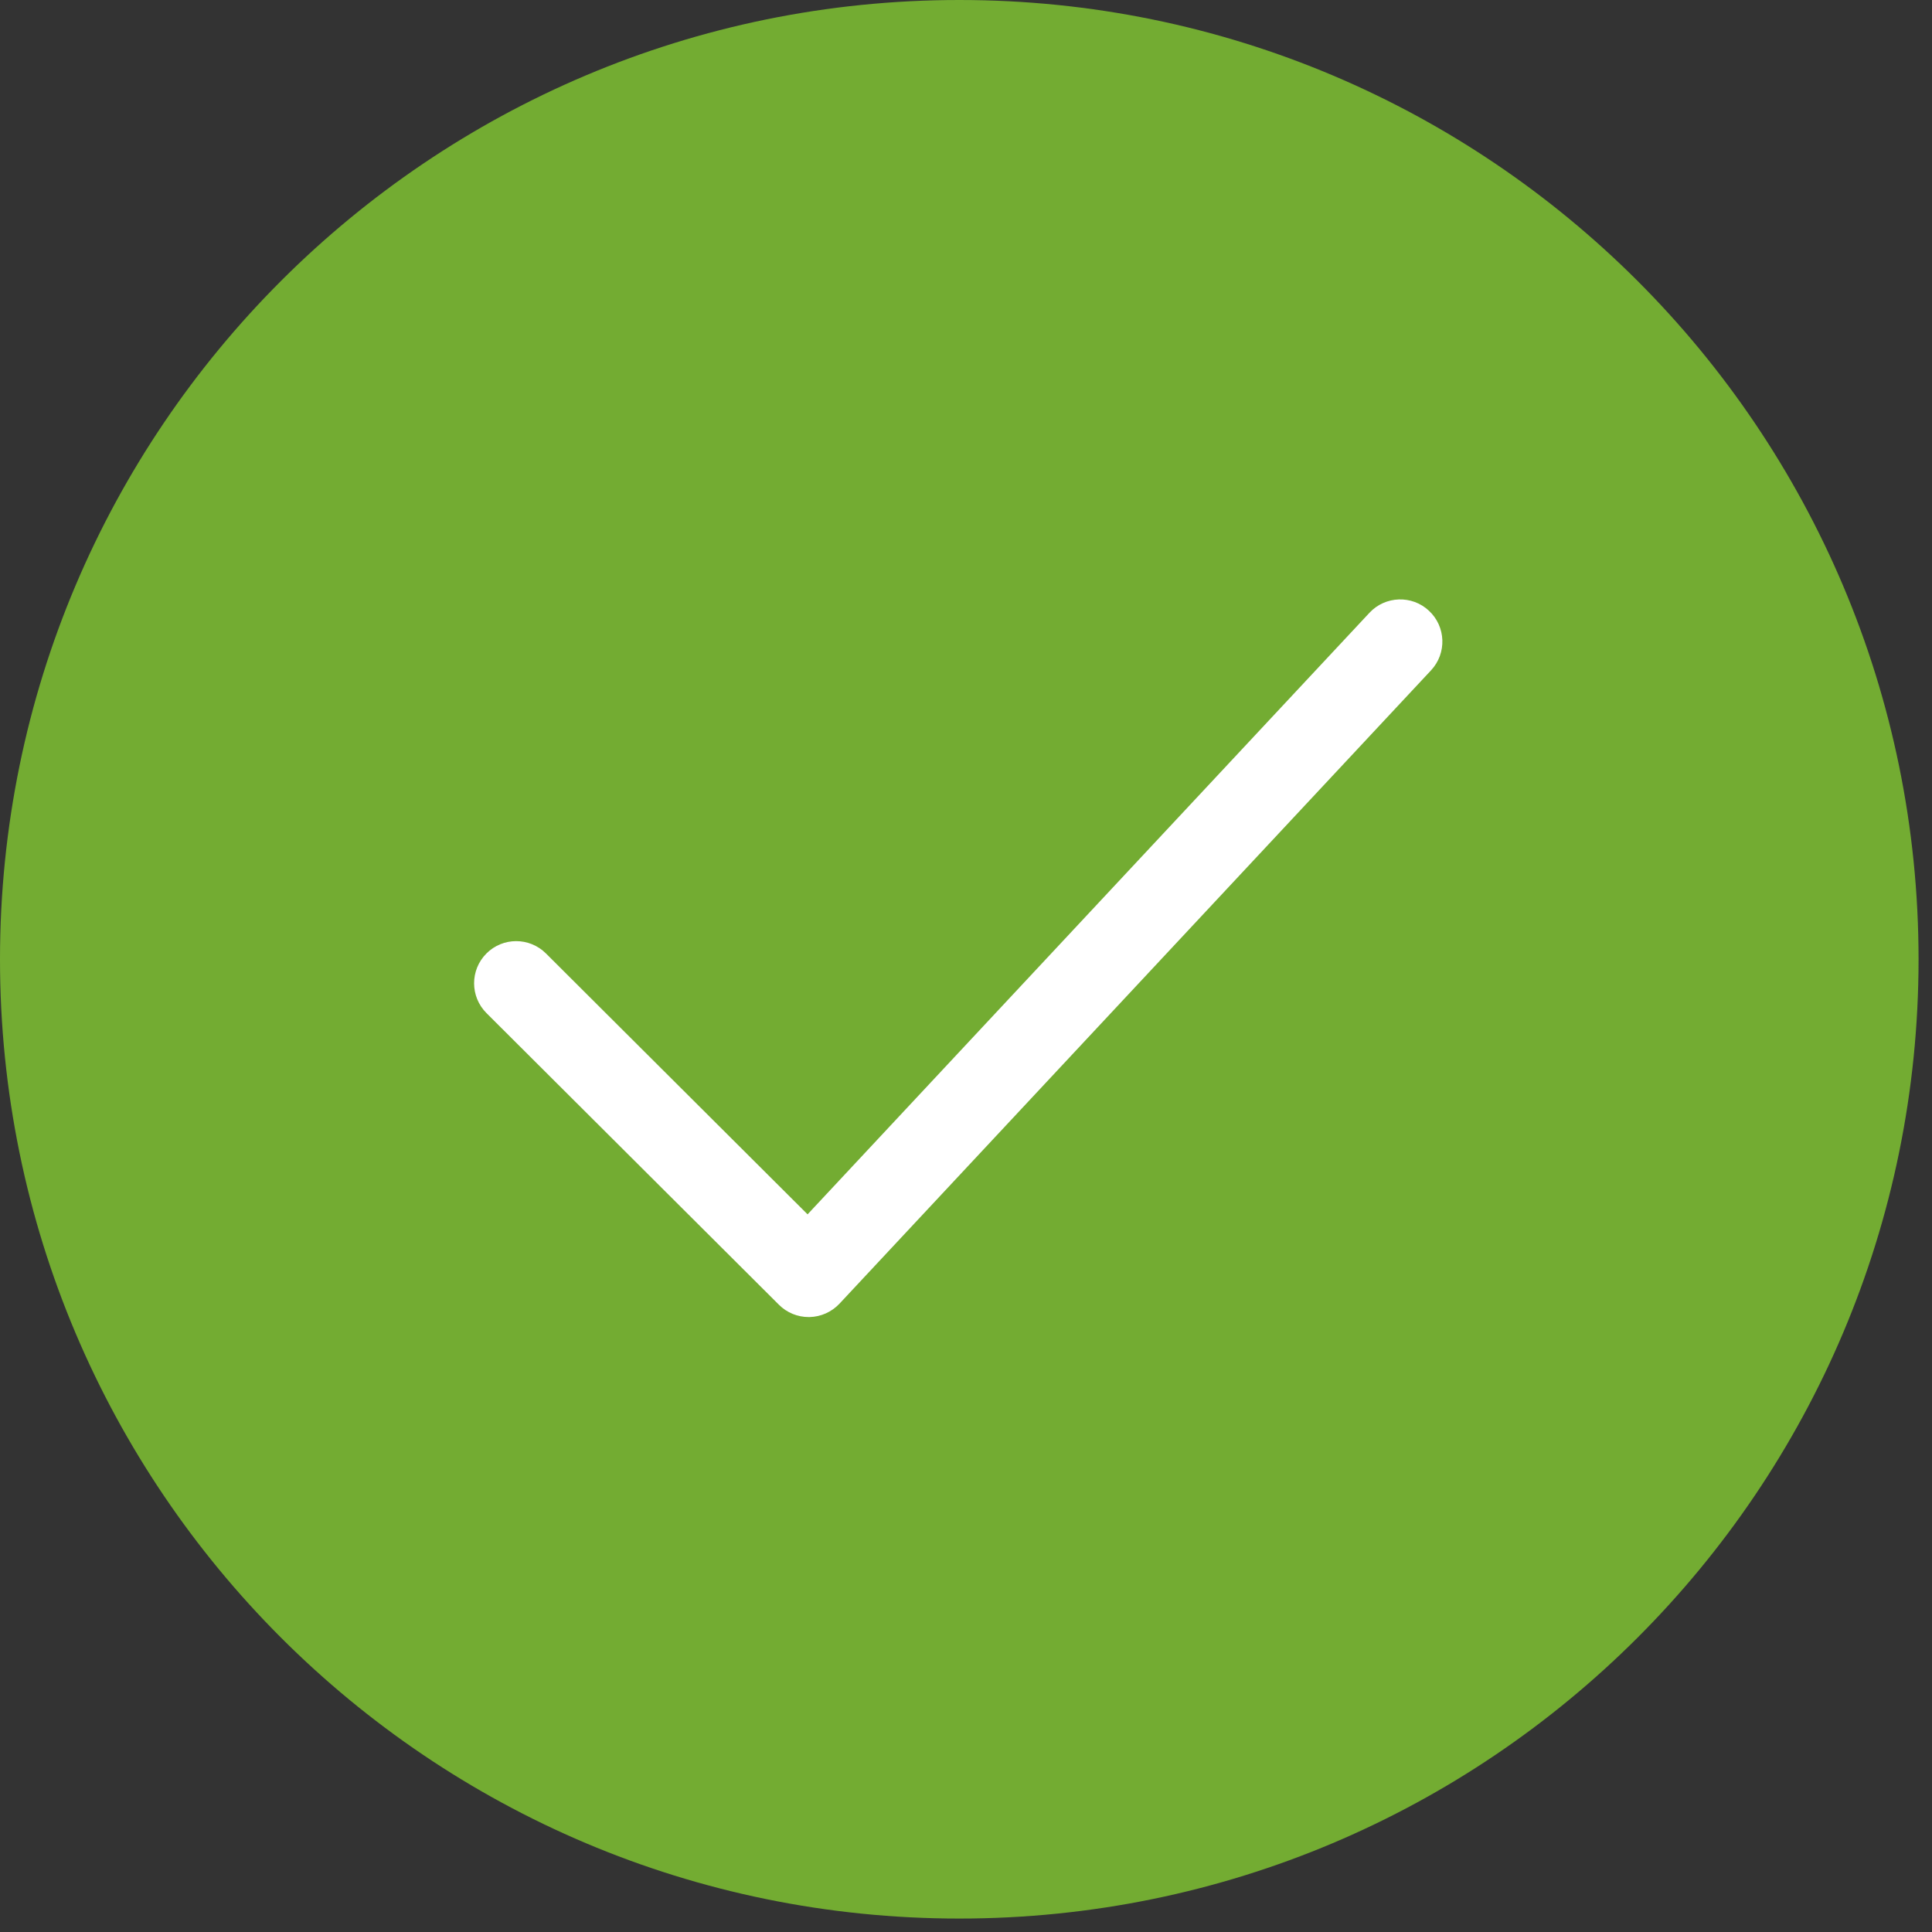
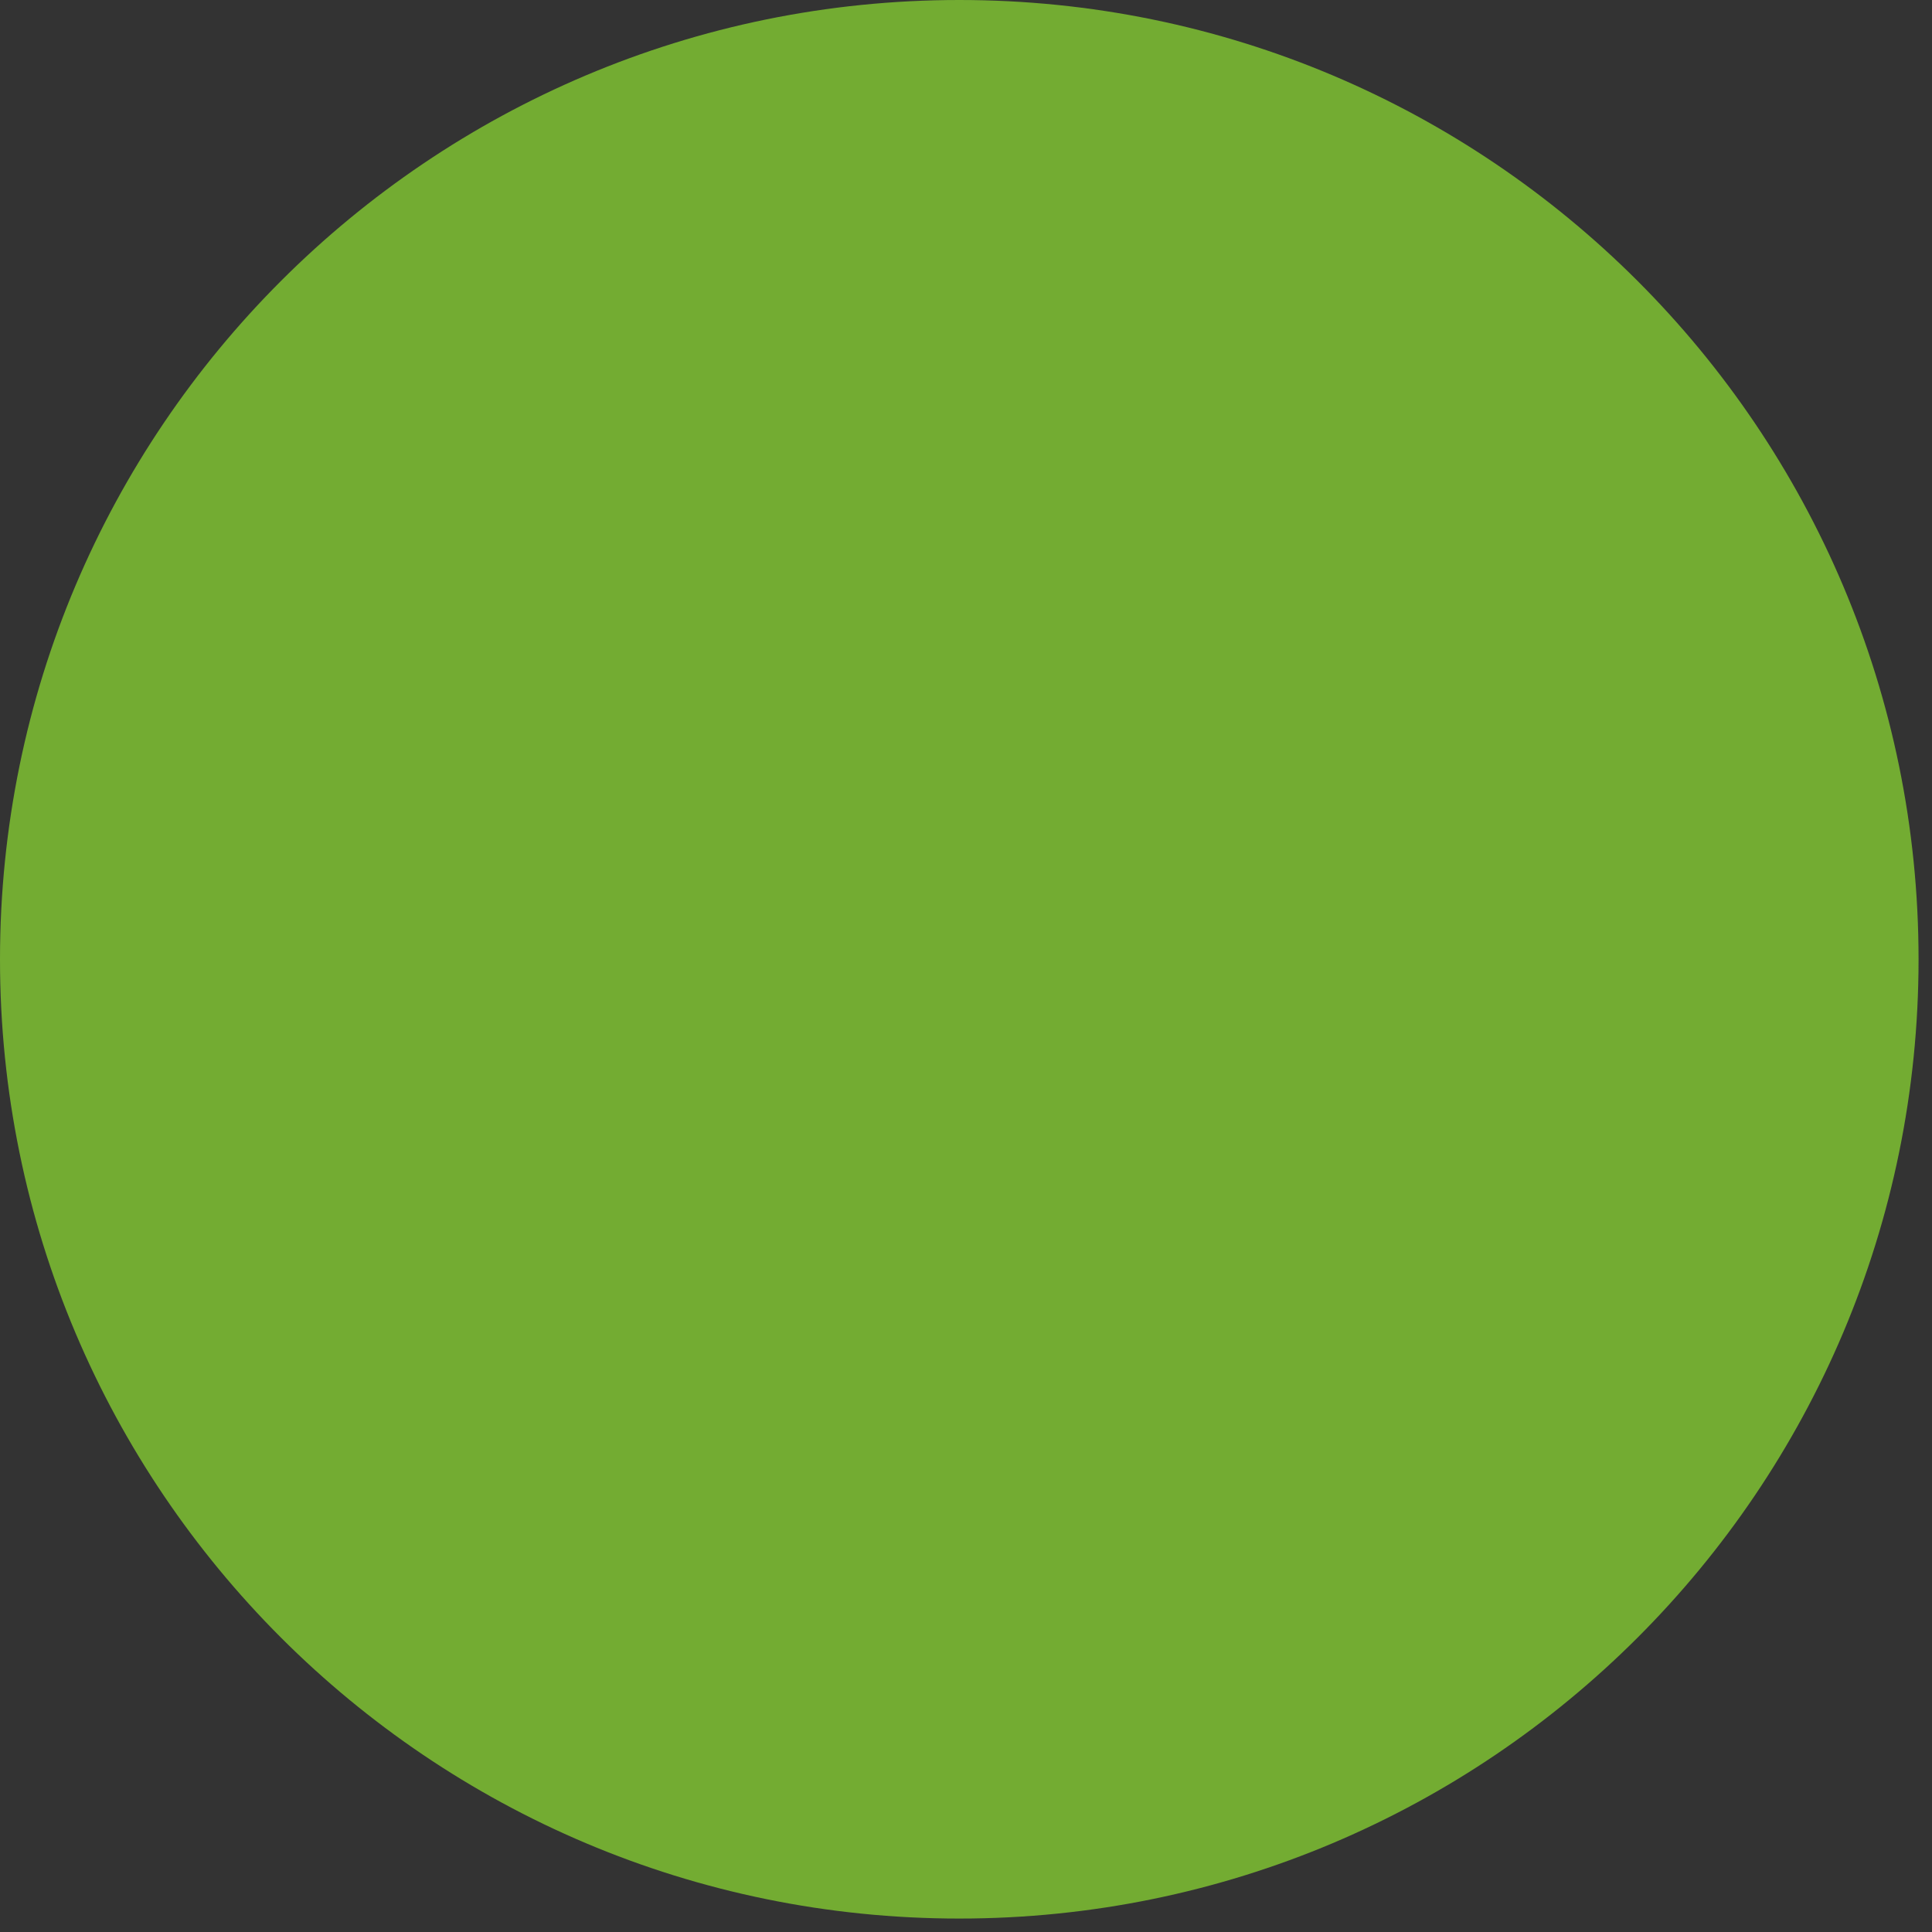
<svg xmlns="http://www.w3.org/2000/svg" width="24" height="24" viewBox="0 0 24 24" fill="none">
  <rect x="0" y="0" width="24" height="24" fill="#333333" stroke="none" />
  <path d="M11.917 23.833C18.498 23.833 23.833 18.498 23.833 11.917C23.833 5.335 18.498 0 11.917 0C5.335 0 0 5.335 0 11.917C0 18.498 5.335 23.833 11.917 23.833Z" fill="#73AC32" />
-   <path d="M10.046 16.361C9.907 16.361 9.774 16.306 9.676 16.208L6.043 12.585C5.839 12.381 5.838 12.05 6.042 11.845C6.246 11.64 6.577 11.64 6.782 11.844L10.032 15.085L17.012 7.612C17.209 7.401 17.541 7.39 17.751 7.587C17.963 7.784 17.974 8.116 17.777 8.327L10.428 16.195C10.331 16.298 10.197 16.358 10.055 16.361C10.052 16.361 10.049 16.361 10.046 16.361Z" fill="white" />
</svg>